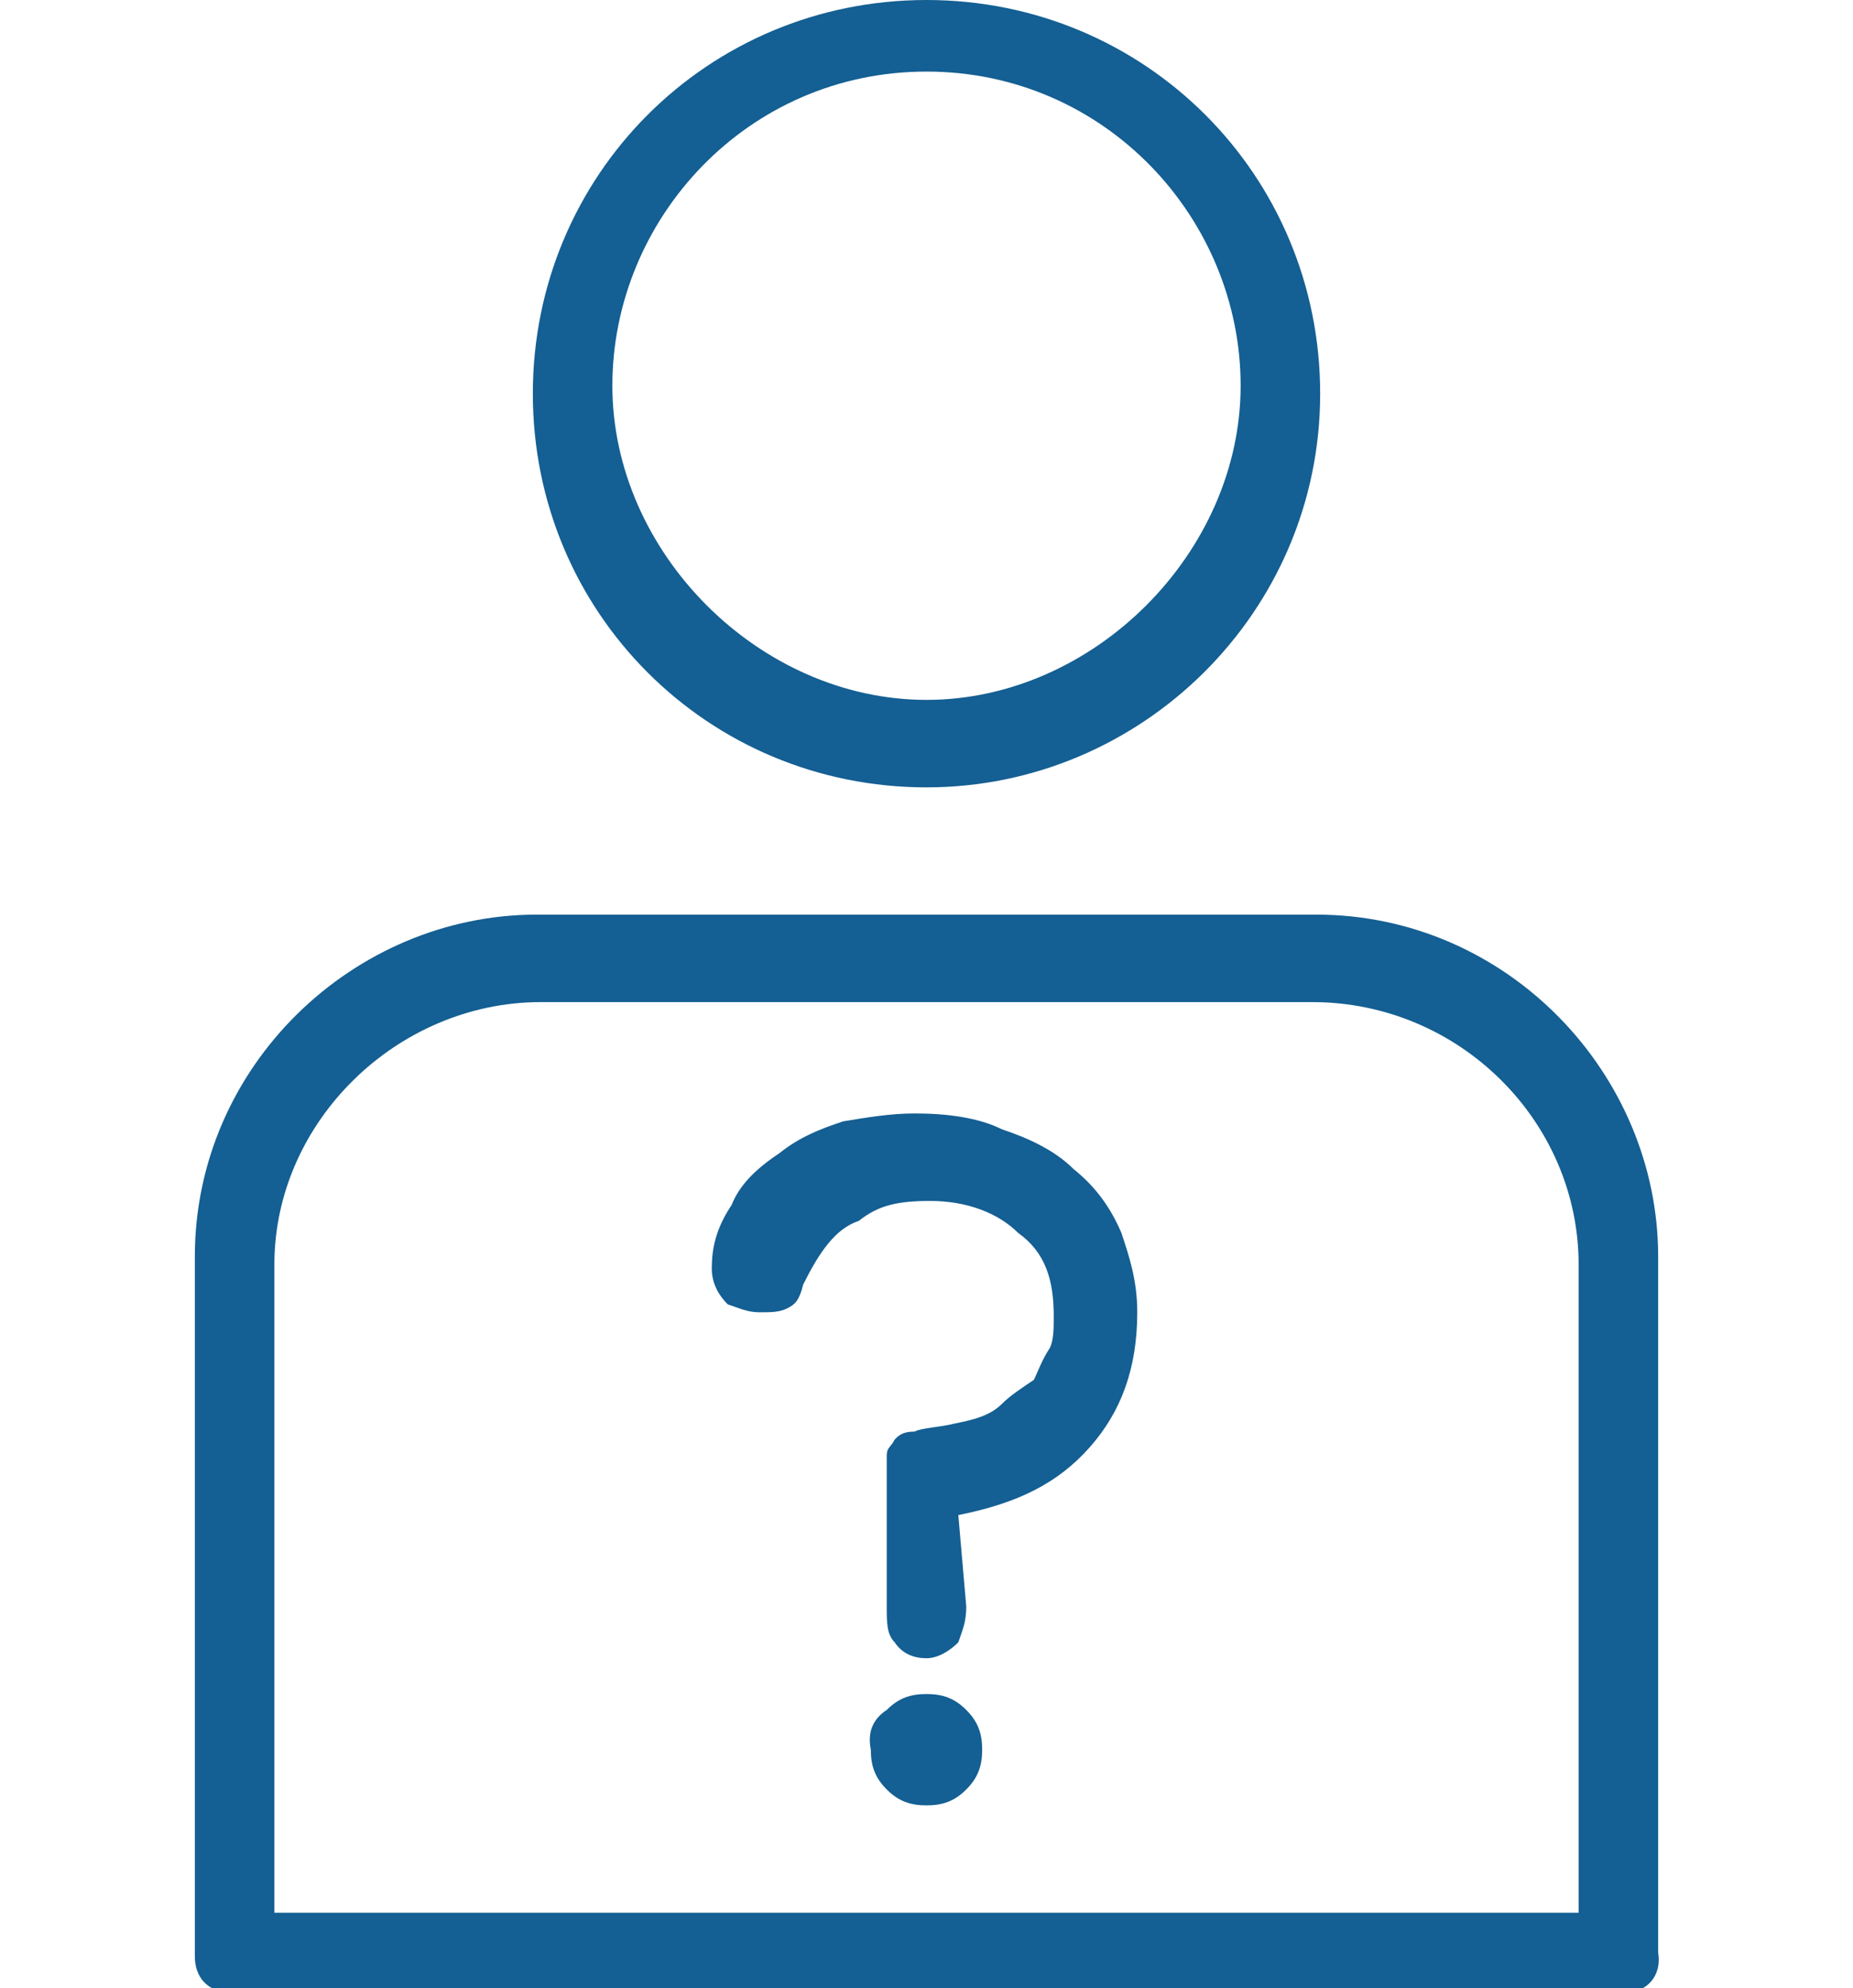
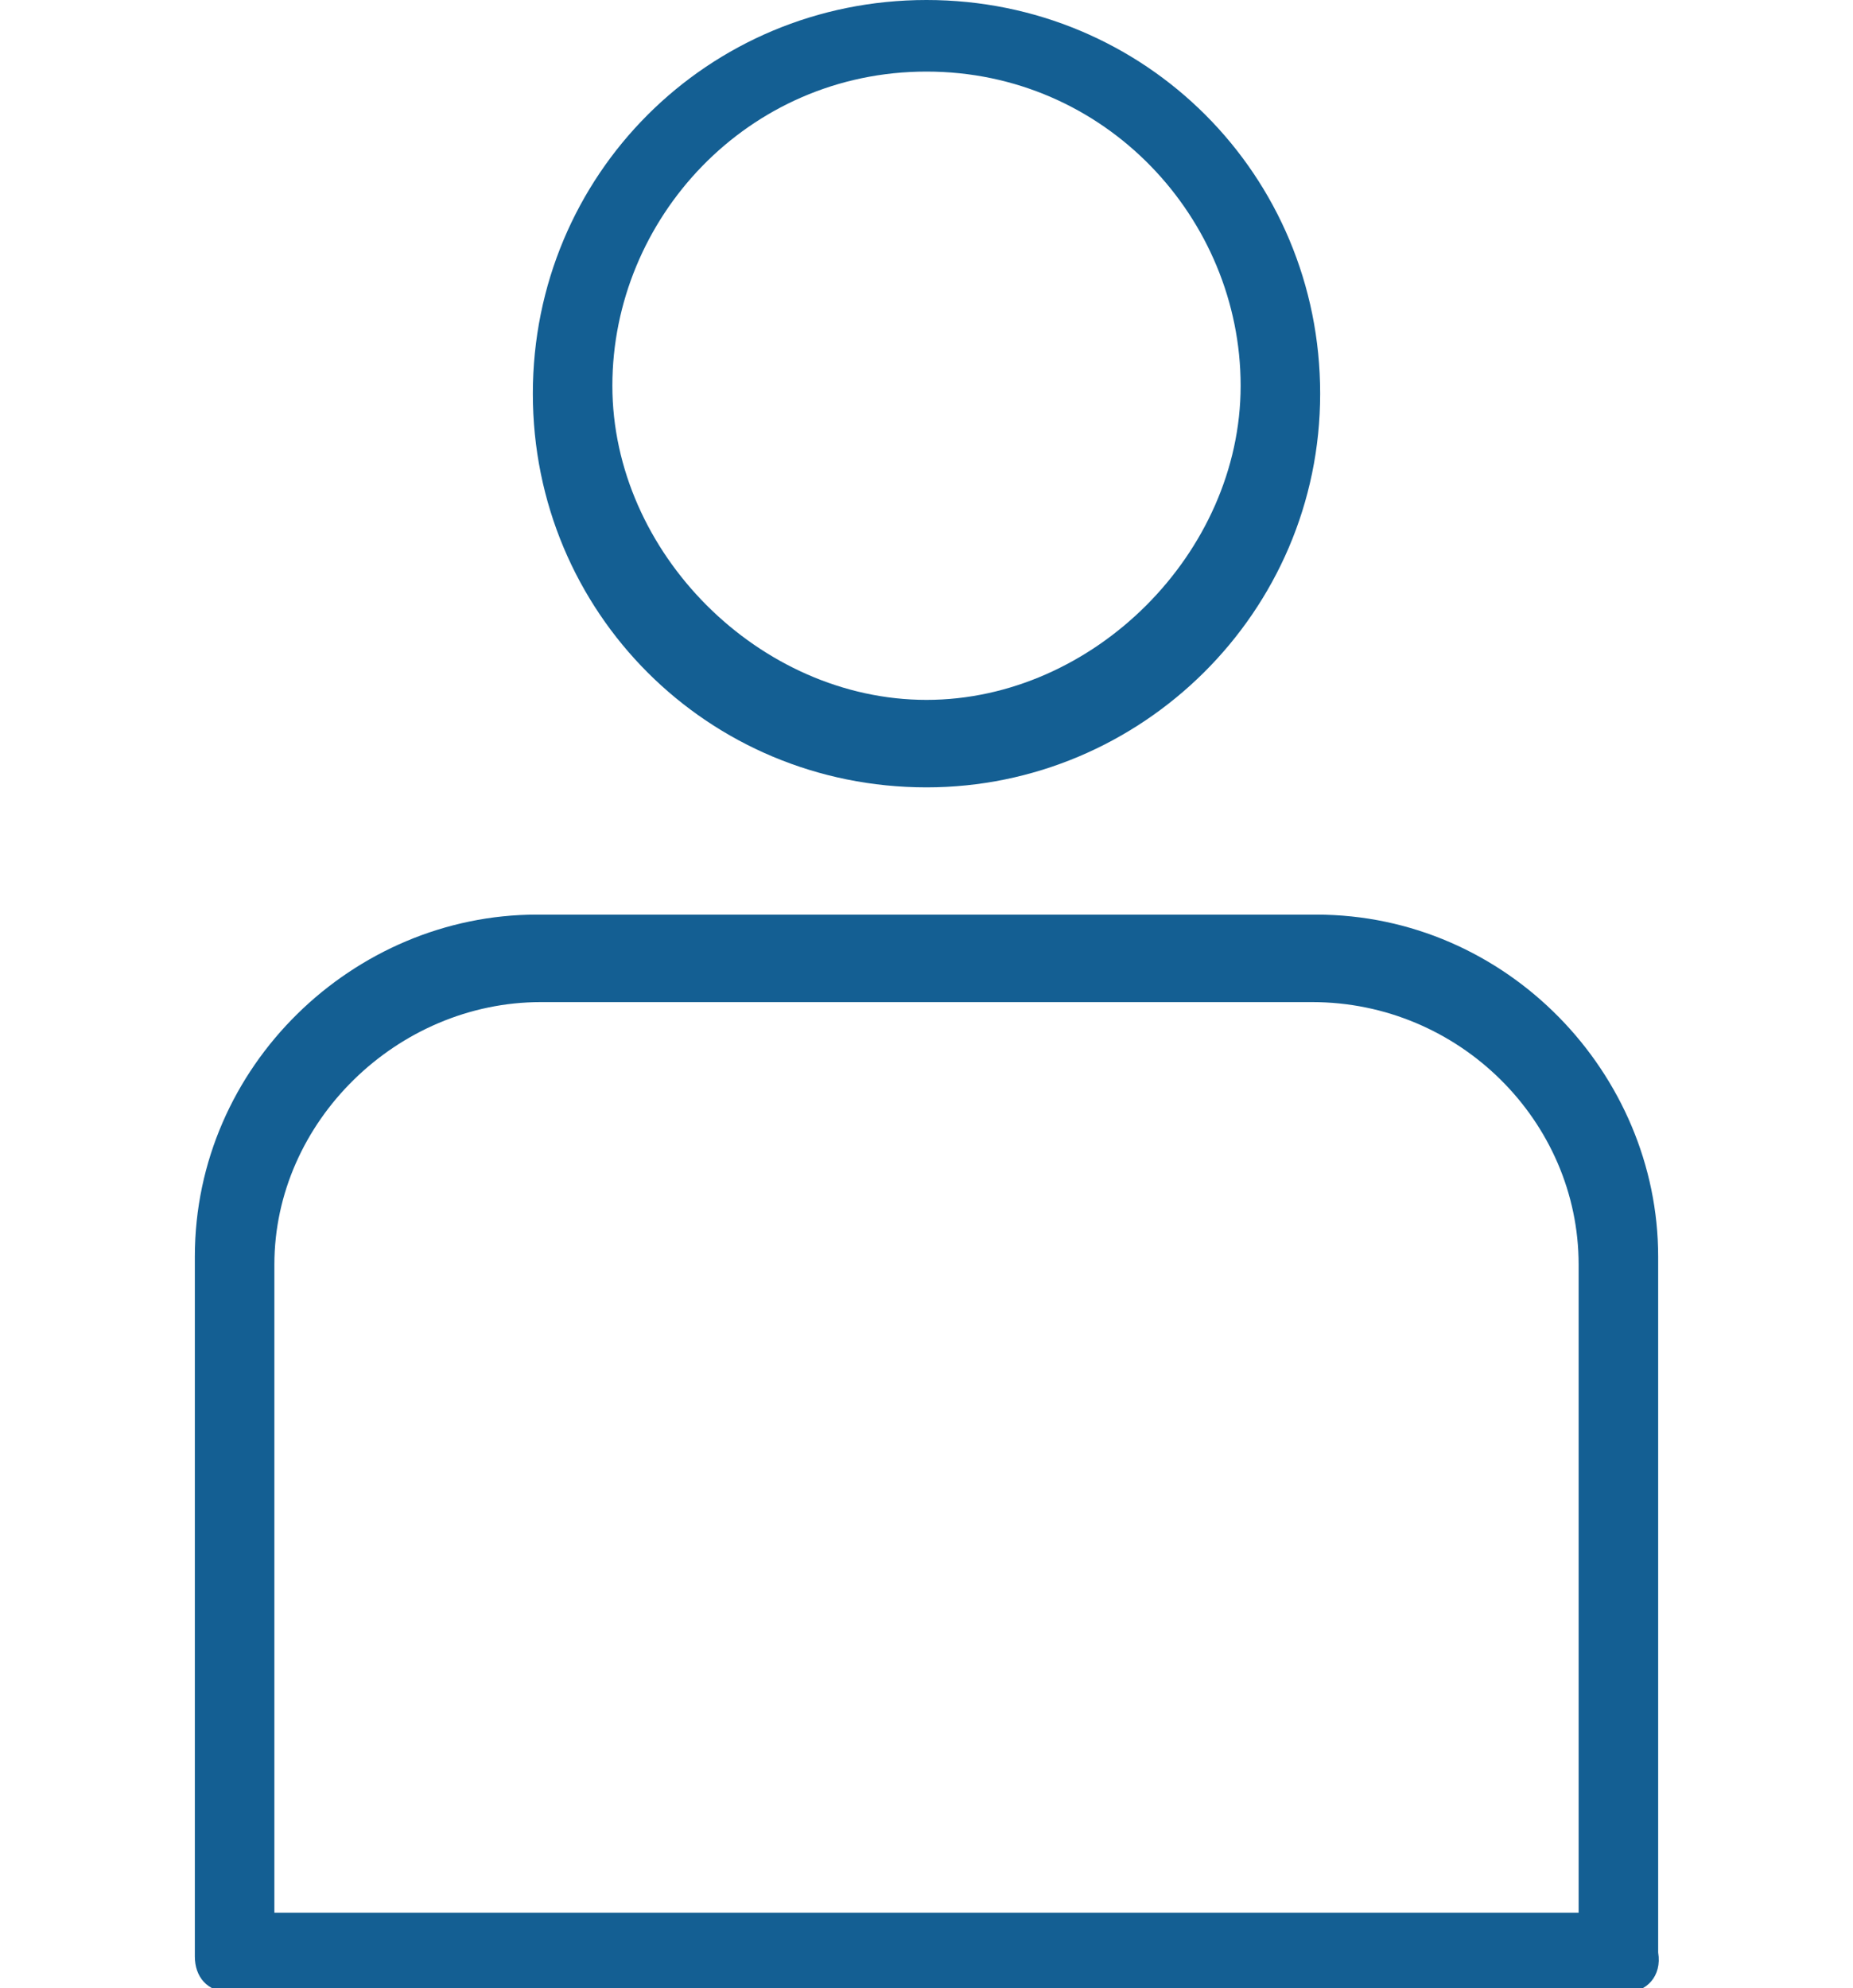
<svg xmlns="http://www.w3.org/2000/svg" version="1.1" id="Layer_1" x="0px" y="0px" viewBox="0 0 46.6 50" style="enable-background:new 0 0 46.6 50;" xml:space="preserve">
  <style type="text/css">
	.st0{fill:#145F93;}
</style>
  <g>
    <path class="st0" d="M40.9,50.1H5.8c-0.6,0-0.9-0.4-0.9-0.9V31.6c0-4.8,4-8.6,8.6-8.6h19.6c4.8,0,8.6,4,8.6,8.6v17.5   C41.8,49.7,41.4,50.1,40.9,50.1z M6.9,48.1h32.8V31.8c0-3.6-3-6.6-6.7-6.6H13.6c-3.6,0-6.7,3-6.7,6.6V48.1z M23.3,19.8   c-5.5,0-9.9-4.4-9.9-9.9S17.8,0,23.3,0s9.9,4.4,9.9,9.9S28.7,19.8,23.3,19.8z M23.3,1.8c-4.5,0-7.9,3.7-7.9,7.9s3.7,7.9,7.9,7.9   s7.9-3.7,7.9-7.9S27.8,1.8,23.3,1.8z" />
-     <path class="st0" d="M24.3,40.4c0,0.4-0.1,0.6-0.2,0.9c-0.2,0.2-0.5,0.4-0.8,0.4s-0.6-0.1-0.8-0.4c-0.2-0.2-0.2-0.5-0.2-0.9v-3   c0-0.4,0-0.6,0-0.8s0.1-0.2,0.2-0.4c0.1-0.1,0.2-0.2,0.5-0.2c0.2-0.1,0.6-0.1,1-0.2c0.5-0.1,0.9-0.2,1.2-0.5   c0.2-0.2,0.5-0.4,0.8-0.6c0.1-0.2,0.2-0.5,0.4-0.8c0.1-0.2,0.1-0.5,0.1-0.8c0-0.9-0.2-1.6-0.9-2.1c-0.5-0.5-1.3-0.8-2.2-0.8   c-0.8,0-1.3,0.1-1.8,0.5c-0.6,0.2-1,0.8-1.4,1.6c-0.1,0.4-0.2,0.5-0.4,0.6C19.6,33,19.4,33,19.1,33s-0.5-0.1-0.8-0.2   c-0.2-0.2-0.4-0.5-0.4-0.9c0-0.5,0.1-1,0.5-1.6c0.2-0.5,0.6-0.9,1.2-1.3c0.5-0.4,1-0.6,1.6-0.8c0.6-0.1,1.2-0.2,1.8-0.2   c0.8,0,1.6,0.1,2.2,0.4c0.6,0.2,1.3,0.5,1.8,1c0.5,0.4,0.9,0.9,1.2,1.6c0.2,0.6,0.4,1.2,0.4,2c0,1.4-0.4,2.5-1.2,3.4   s-1.8,1.4-3.3,1.7L24.3,40.4L24.3,40.4L24.3,40.4z" />
-     <path class="st0" d="M22.3,43c0.3-0.3,0.6-0.4,1-0.4c0.4,0,0.7,0.1,1,0.4c0.3,0.3,0.4,0.6,0.4,1c0,0.4-0.1,0.7-0.4,1   c-0.3,0.3-0.6,0.4-1,0.4c-0.4,0-0.7-0.1-1-0.4s-0.4-0.6-0.4-1C21.8,43.5,22,43.2,22.3,43z" />
  </g>
</svg>